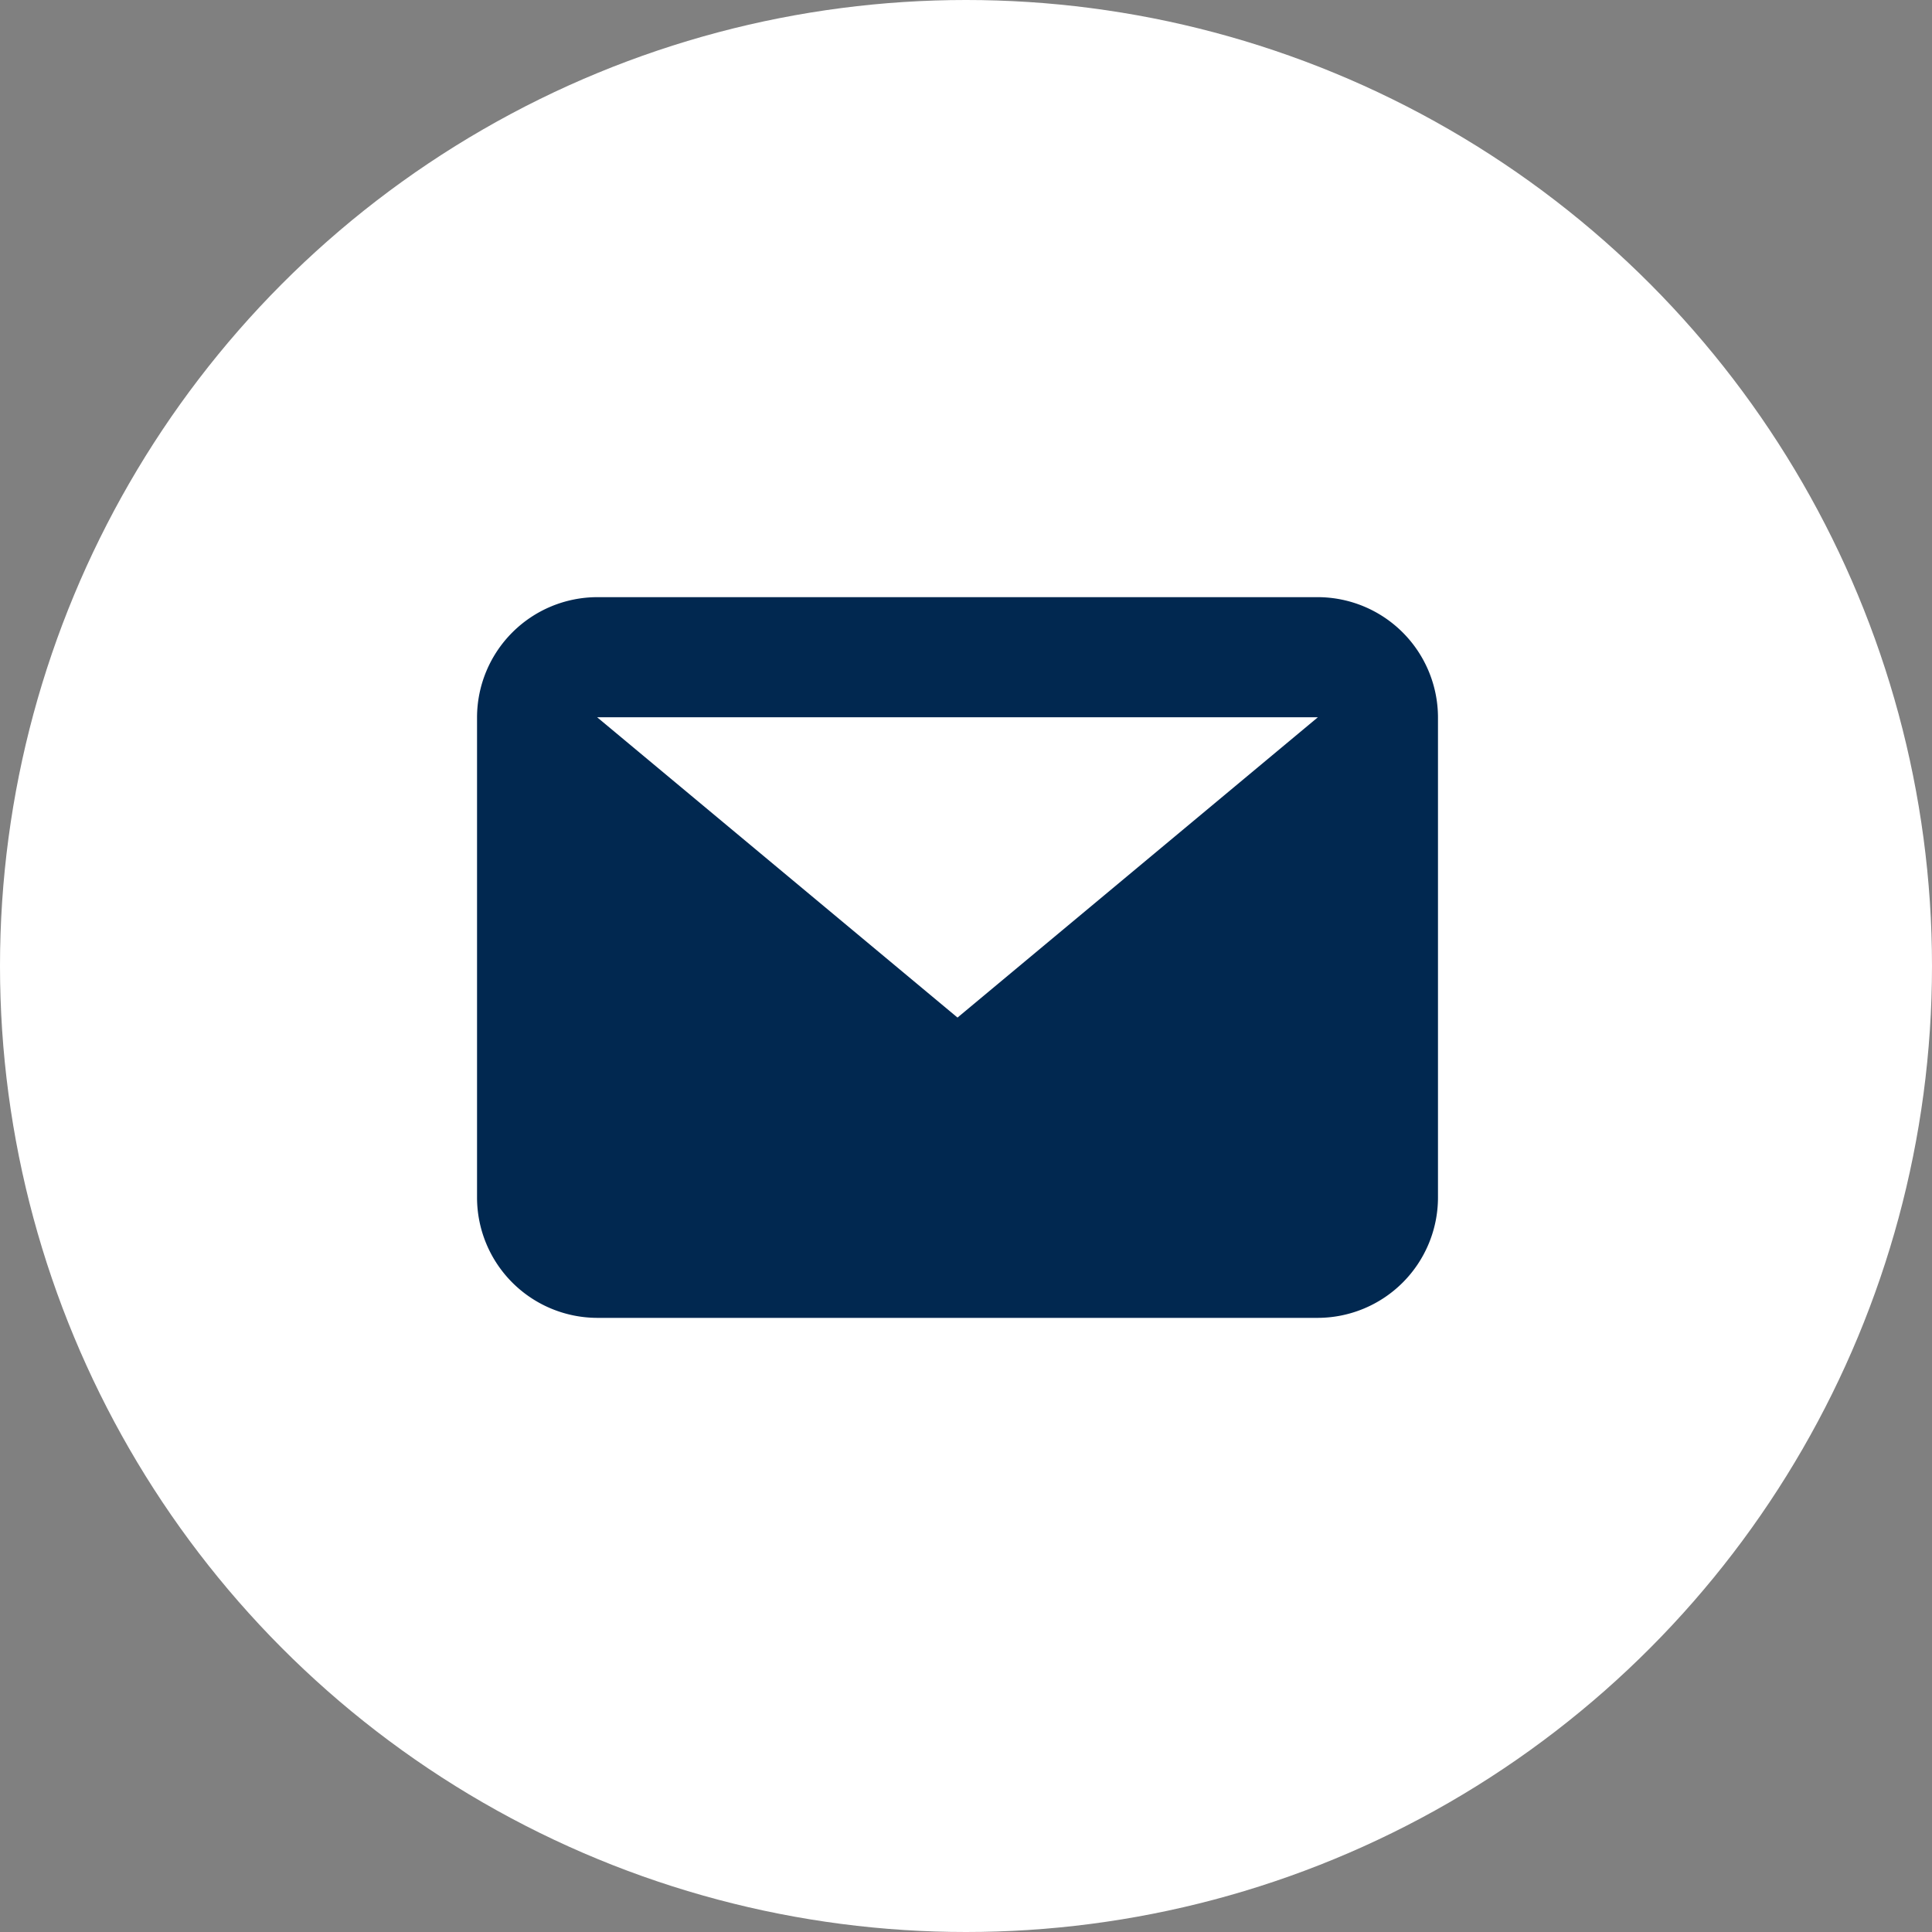
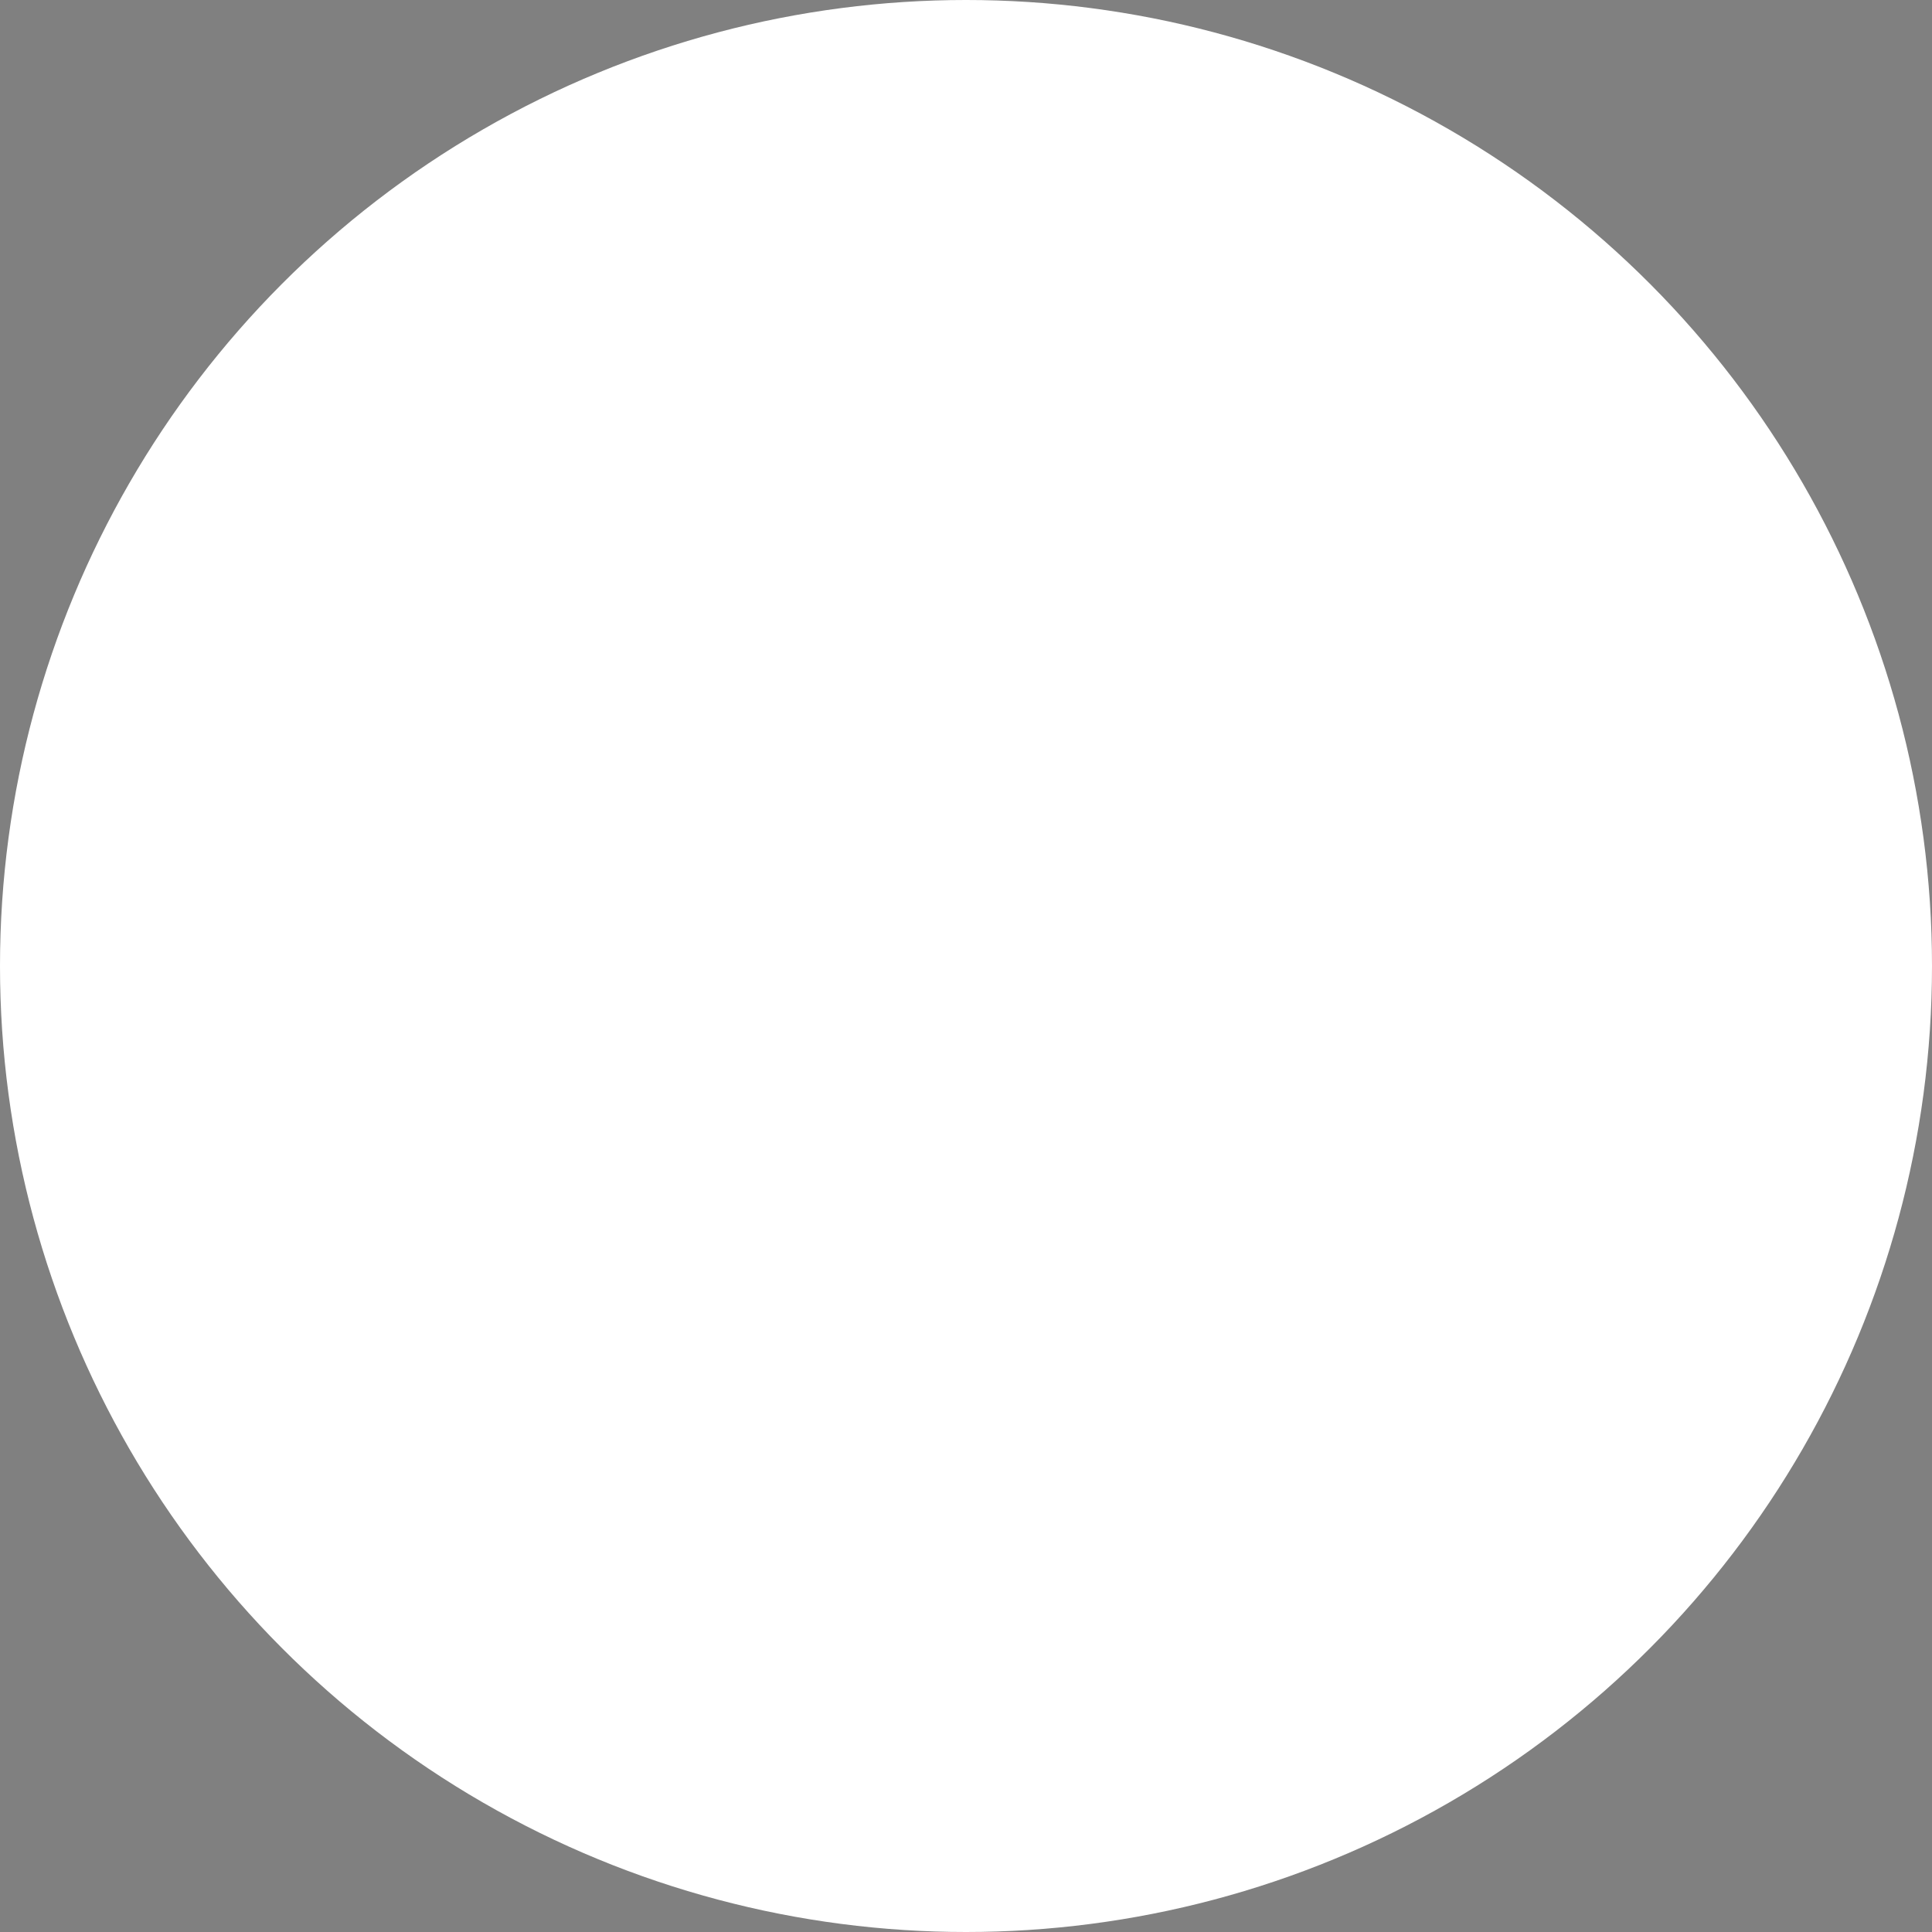
<svg xmlns="http://www.w3.org/2000/svg" width="81" height="81" viewBox="0 0 81 81">
  <rect x="0" y="0" width="81" height="81" fill="#808080" stroke="none" />
  <g id="Group_339" data-name="Group 339" transform="translate(-956 -4918)">
    <circle id="Ellipse_273" data-name="Ellipse 273" cx="40.5" cy="40.5" r="40.5" transform="translate(956 4918)" fill="#fff" />
    <g id="Messages" transform="translate(976 4938)">
-       <rect id="Rectangle_117" data-name="Rectangle 117" width="41" height="41" fill="none" />
-       <path id="Path_50" data-name="Path 50" d="M35.252,5.036H5.036l15.108,12.59ZM0,5.036A5.051,5.051,0,0,1,5.036,0H35.252a5.051,5.051,0,0,1,5.036,5.036V25.18a5.051,5.051,0,0,1-5.036,5.036H5.036A5.051,5.051,0,0,1,0,25.18Z" transform="translate(0 5.036)" fill="#012850" fill-rule="evenodd" />
-     </g>
+       </g>
  </g>
</svg>